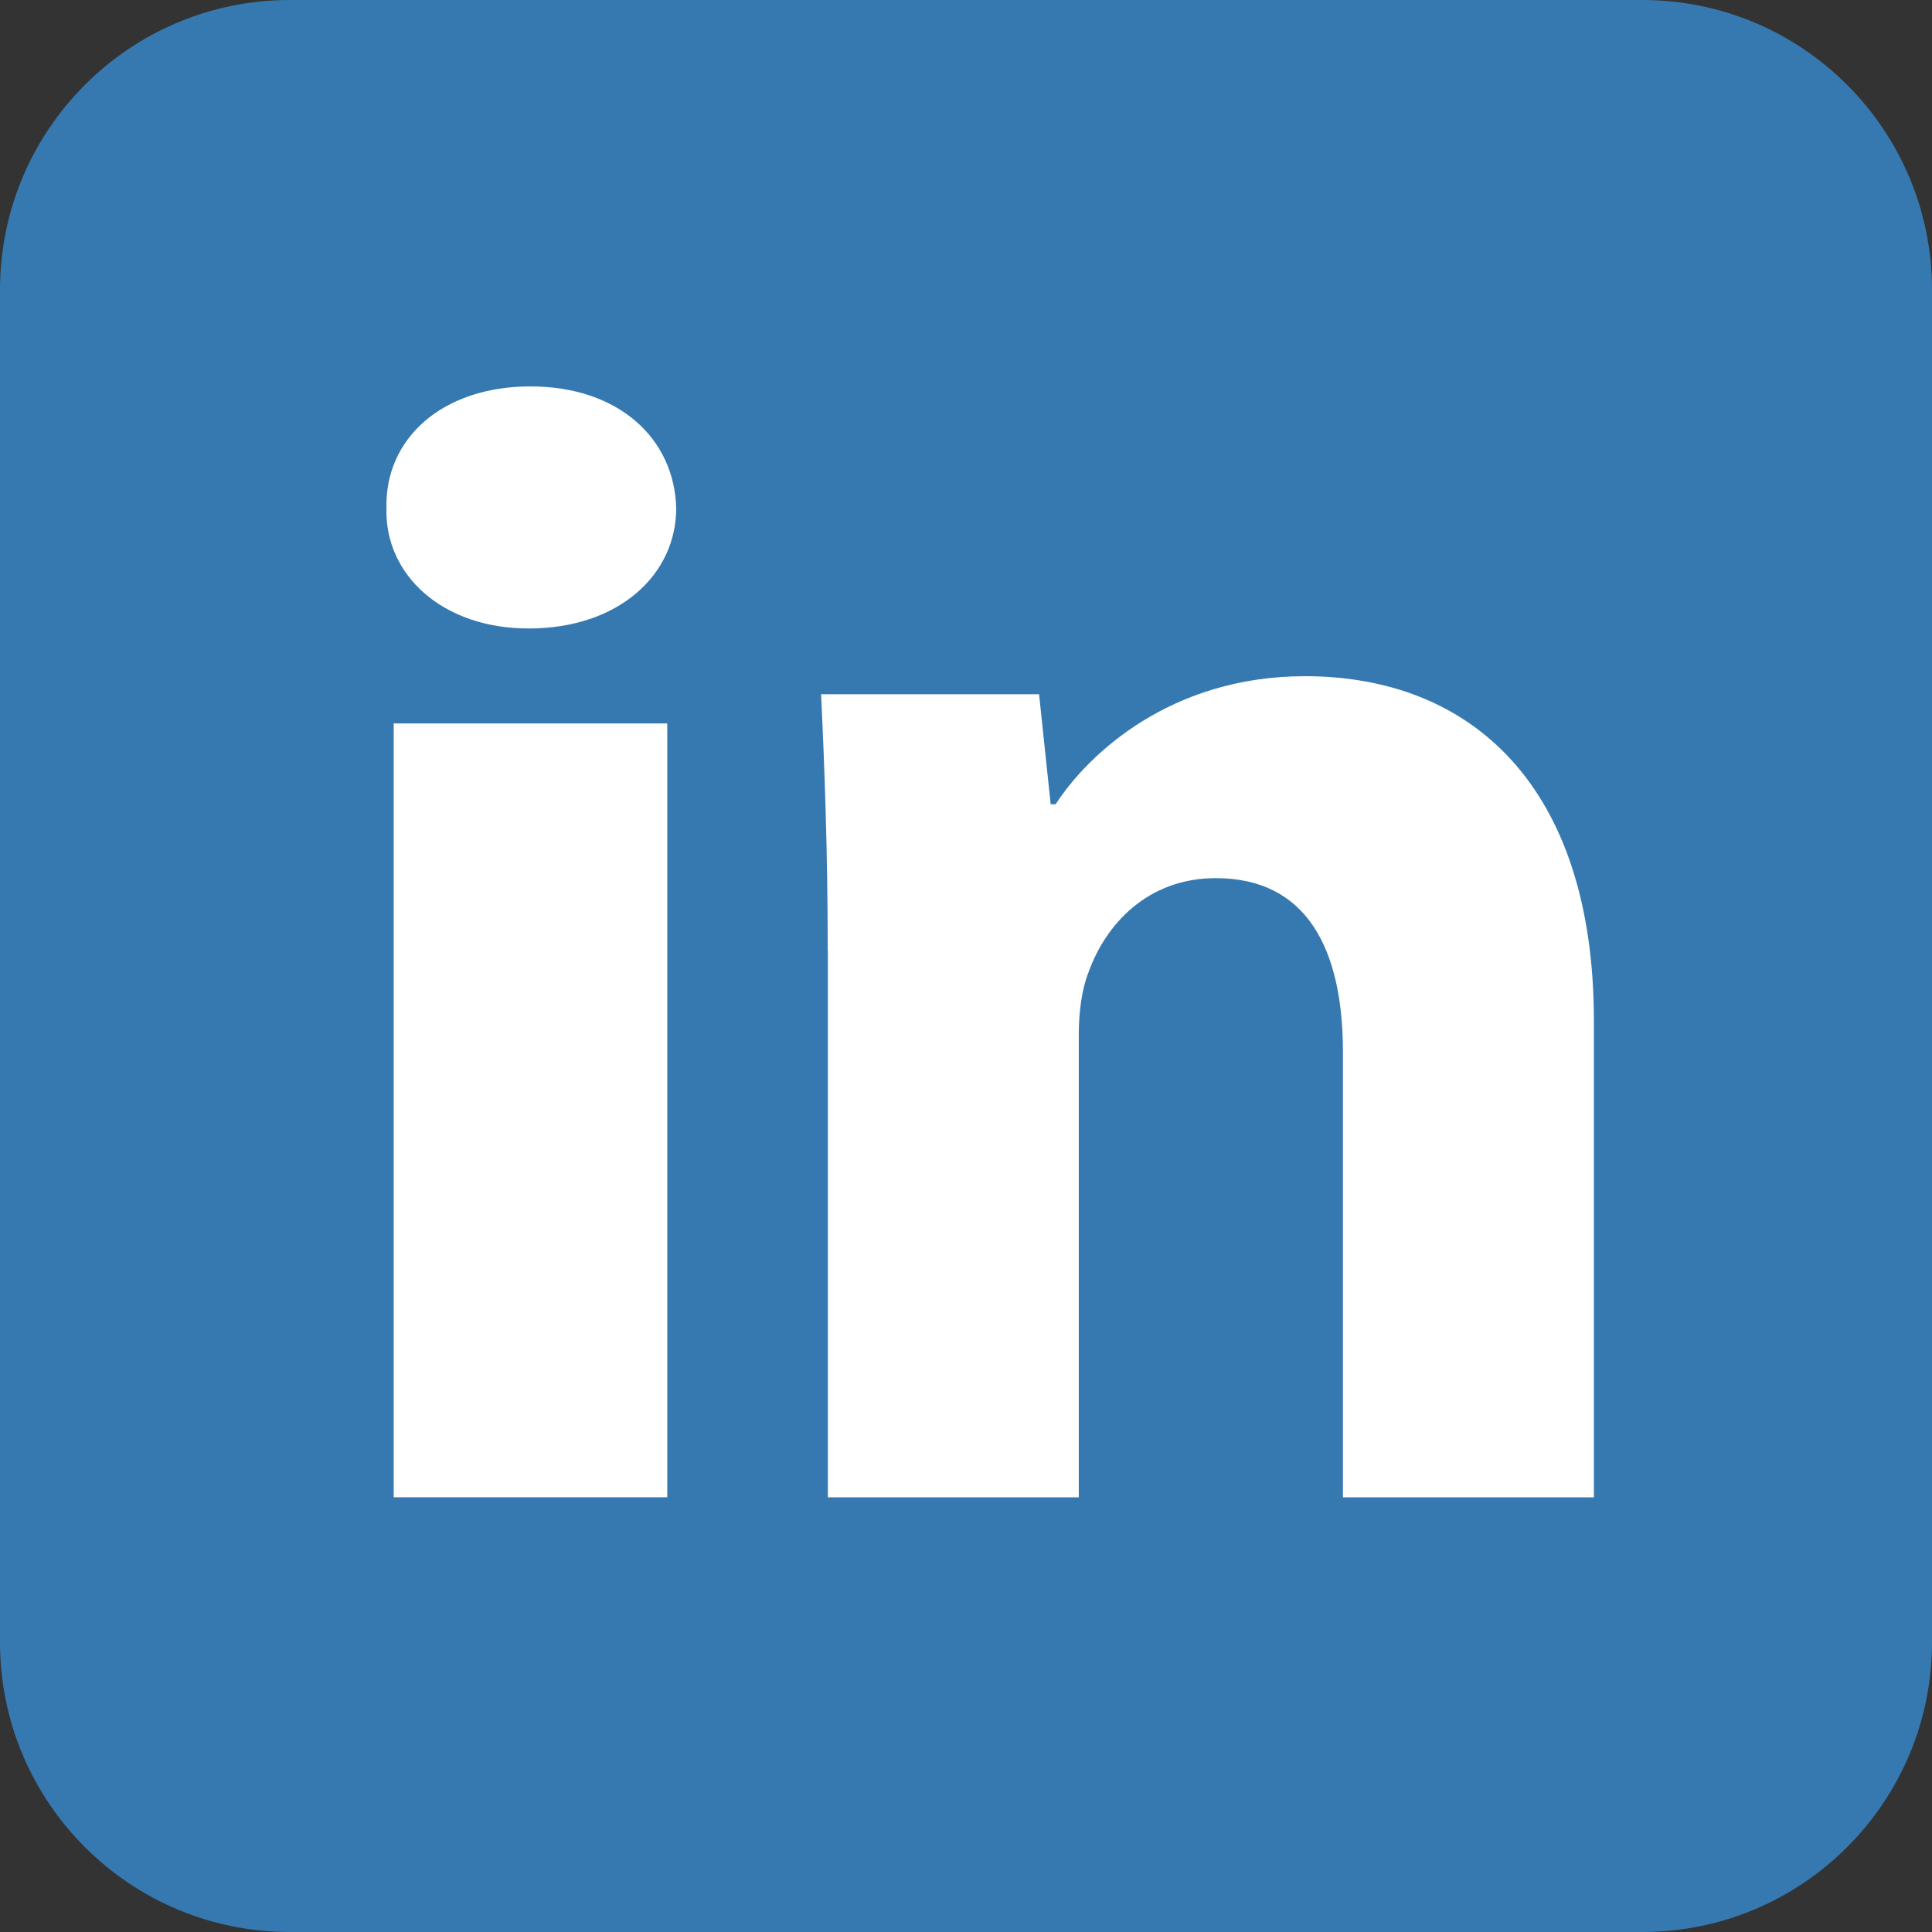
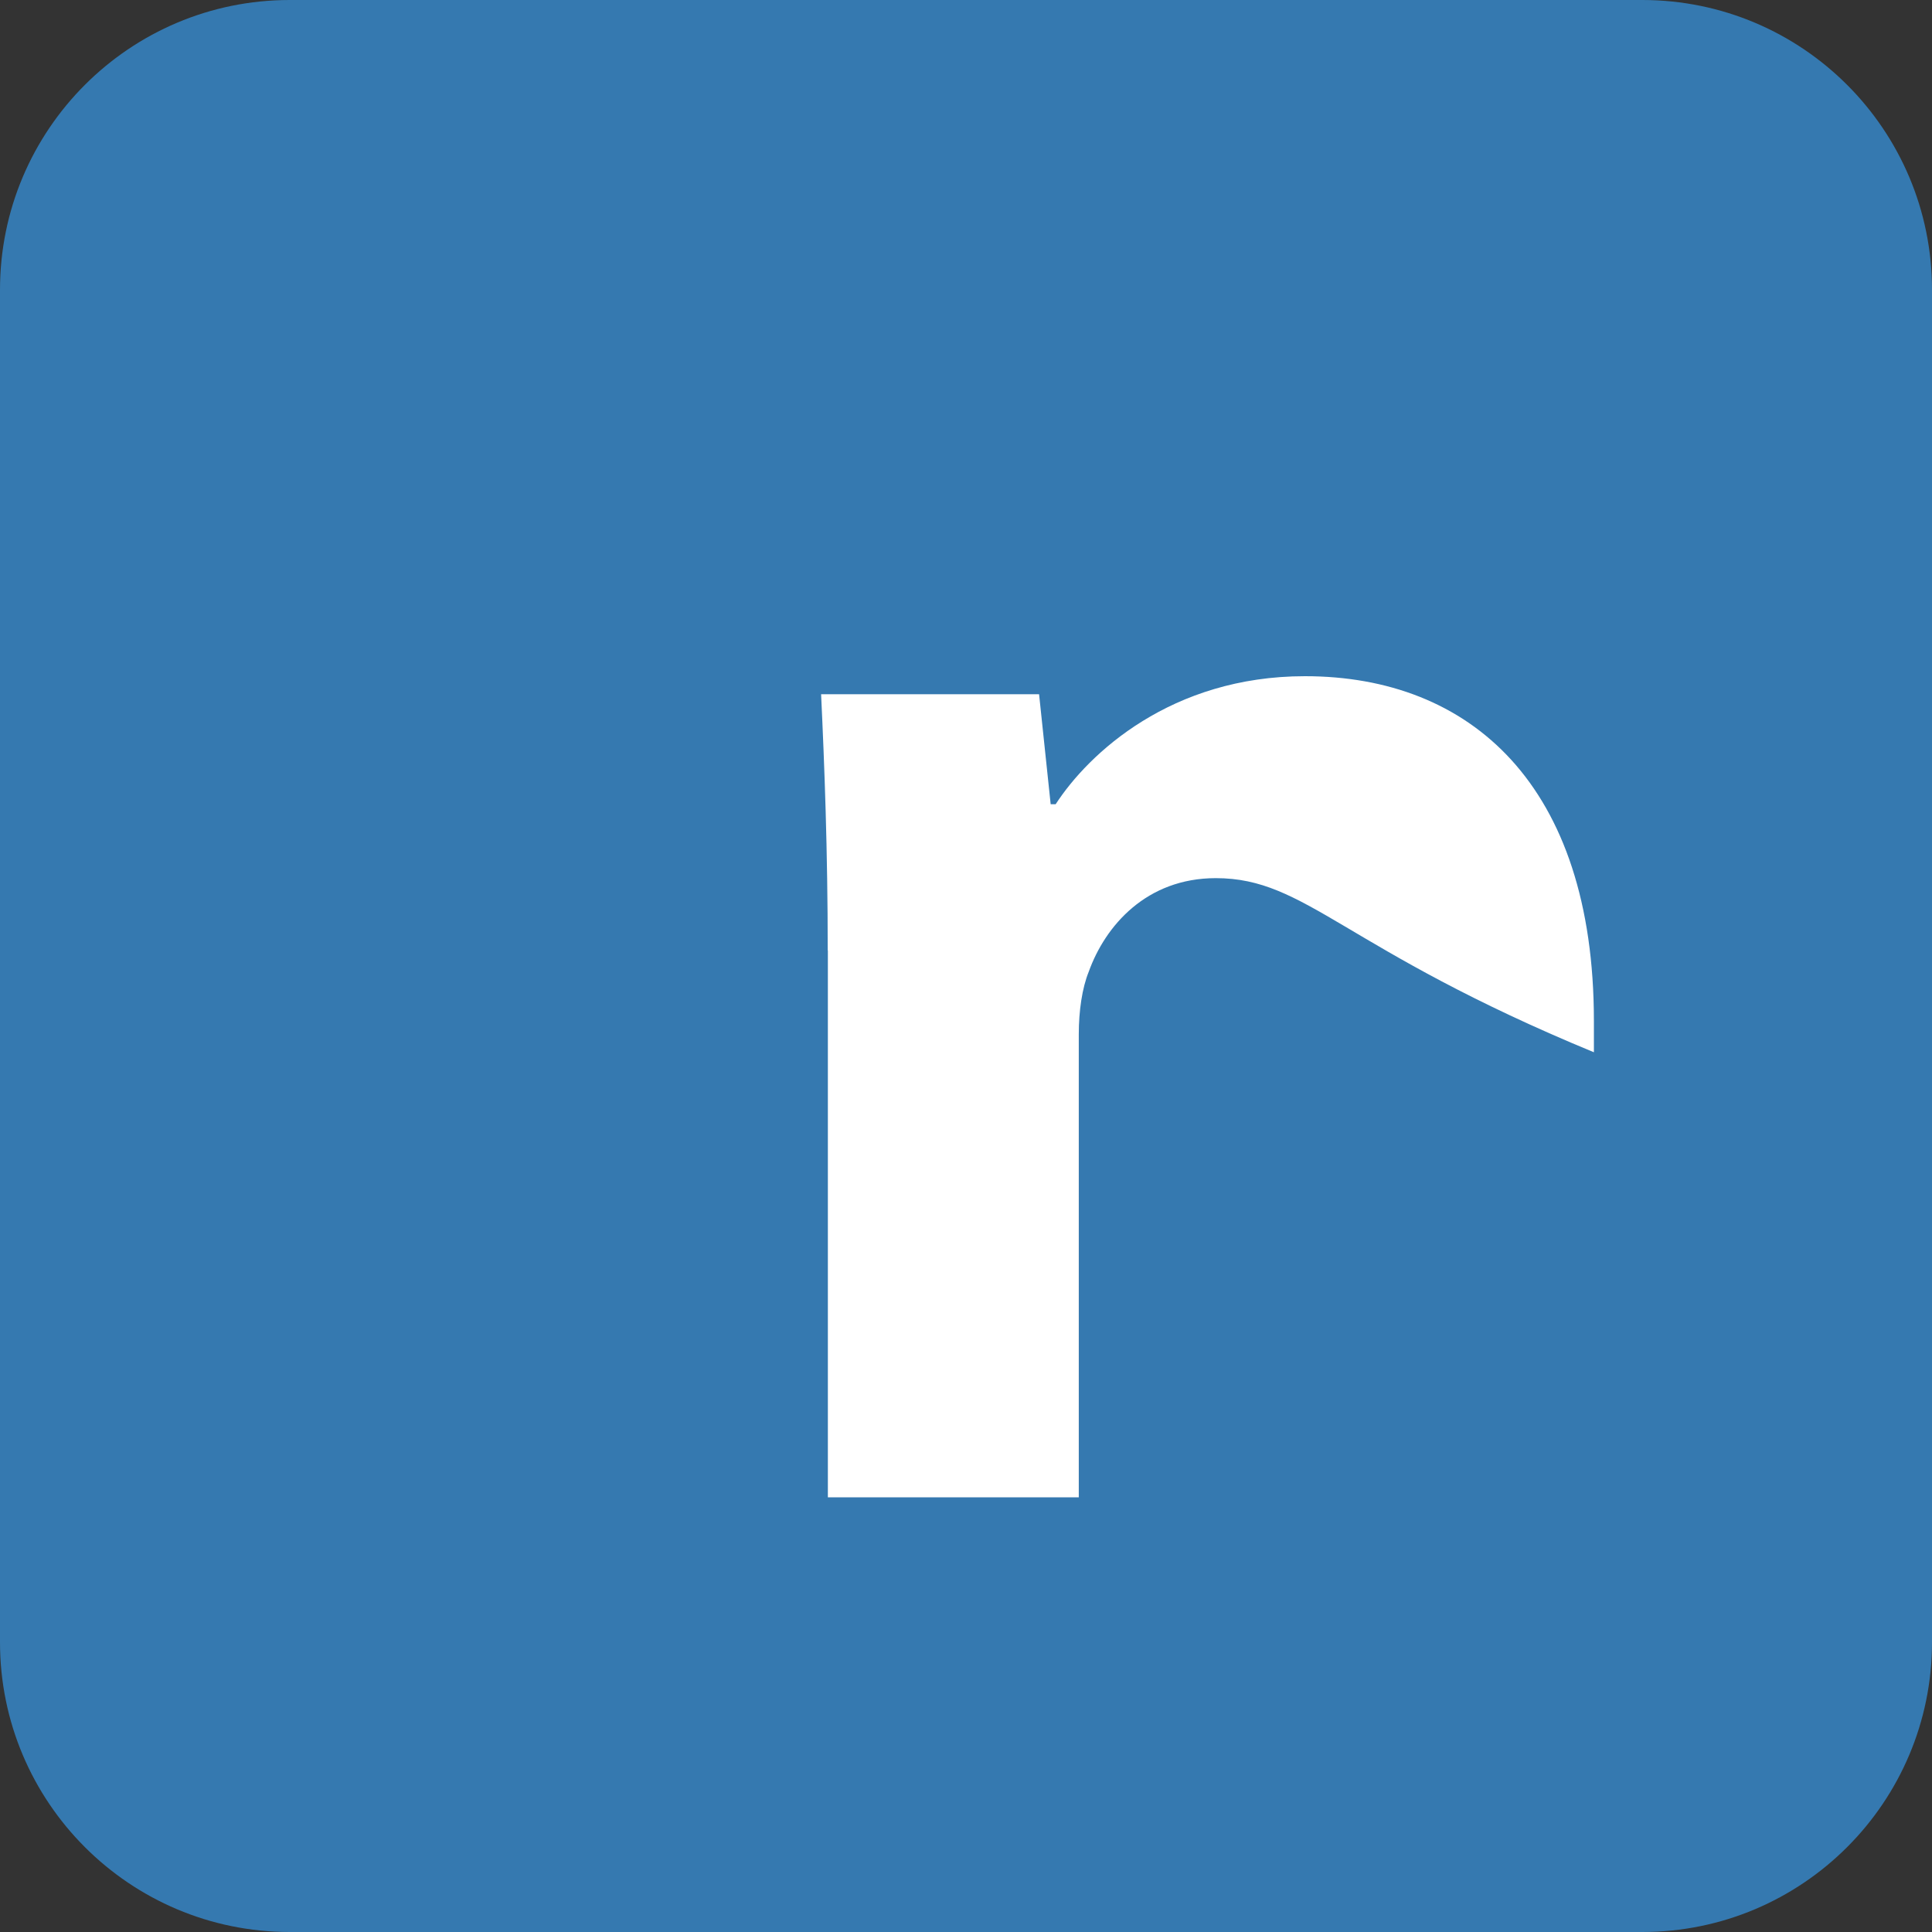
<svg xmlns="http://www.w3.org/2000/svg" width="40" height="40" viewBox="0 0 40 40" fill="none">
  <rect x="0" y="0" width="40" height="40" fill="#333333" stroke="none" />
  <path d="M34 0H6C2.686 0 0 2.686 0 6V34C0 37.314 2.686 40 6 40H34C37.314 40 40 37.314 40 34V6C40 2.686 37.314 0 34 0Z" fill="#3579B0" />
-   <path fill-rule="evenodd" clip-rule="evenodd" d="M14 10.523C14 11.899 12.809 13.012 10.946 13.012C9.155 13.012 7.964 11.899 8.001 10.523C7.964 9.081 9.155 8 10.981 8C12.809 8 13.964 9.081 14 10.523ZM8.151 31V14.978H13.815V30.999L8.151 31Z" fill="white" />
-   <path fill-rule="evenodd" clip-rule="evenodd" d="M17.137 19.677C17.137 17.603 17.069 15.835 17 14.373H21.513L21.753 16.651H21.856C22.54 15.597 24.248 14 27.018 14C30.436 14 33 16.244 33 21.138V31H27.804V21.786C27.804 19.642 27.053 18.181 25.172 18.181C23.736 18.181 22.882 19.167 22.541 20.119C22.403 20.459 22.335 20.934 22.335 21.412V31H17.14V19.677H17.137Z" fill="white" />
+   <path fill-rule="evenodd" clip-rule="evenodd" d="M17.137 19.677C17.137 17.603 17.069 15.835 17 14.373H21.513L21.753 16.651H21.856C22.54 15.597 24.248 14 27.018 14C30.436 14 33 16.244 33 21.138V31V21.786C27.804 19.642 27.053 18.181 25.172 18.181C23.736 18.181 22.882 19.167 22.541 20.119C22.403 20.459 22.335 20.934 22.335 21.412V31H17.14V19.677H17.137Z" fill="white" />
</svg>